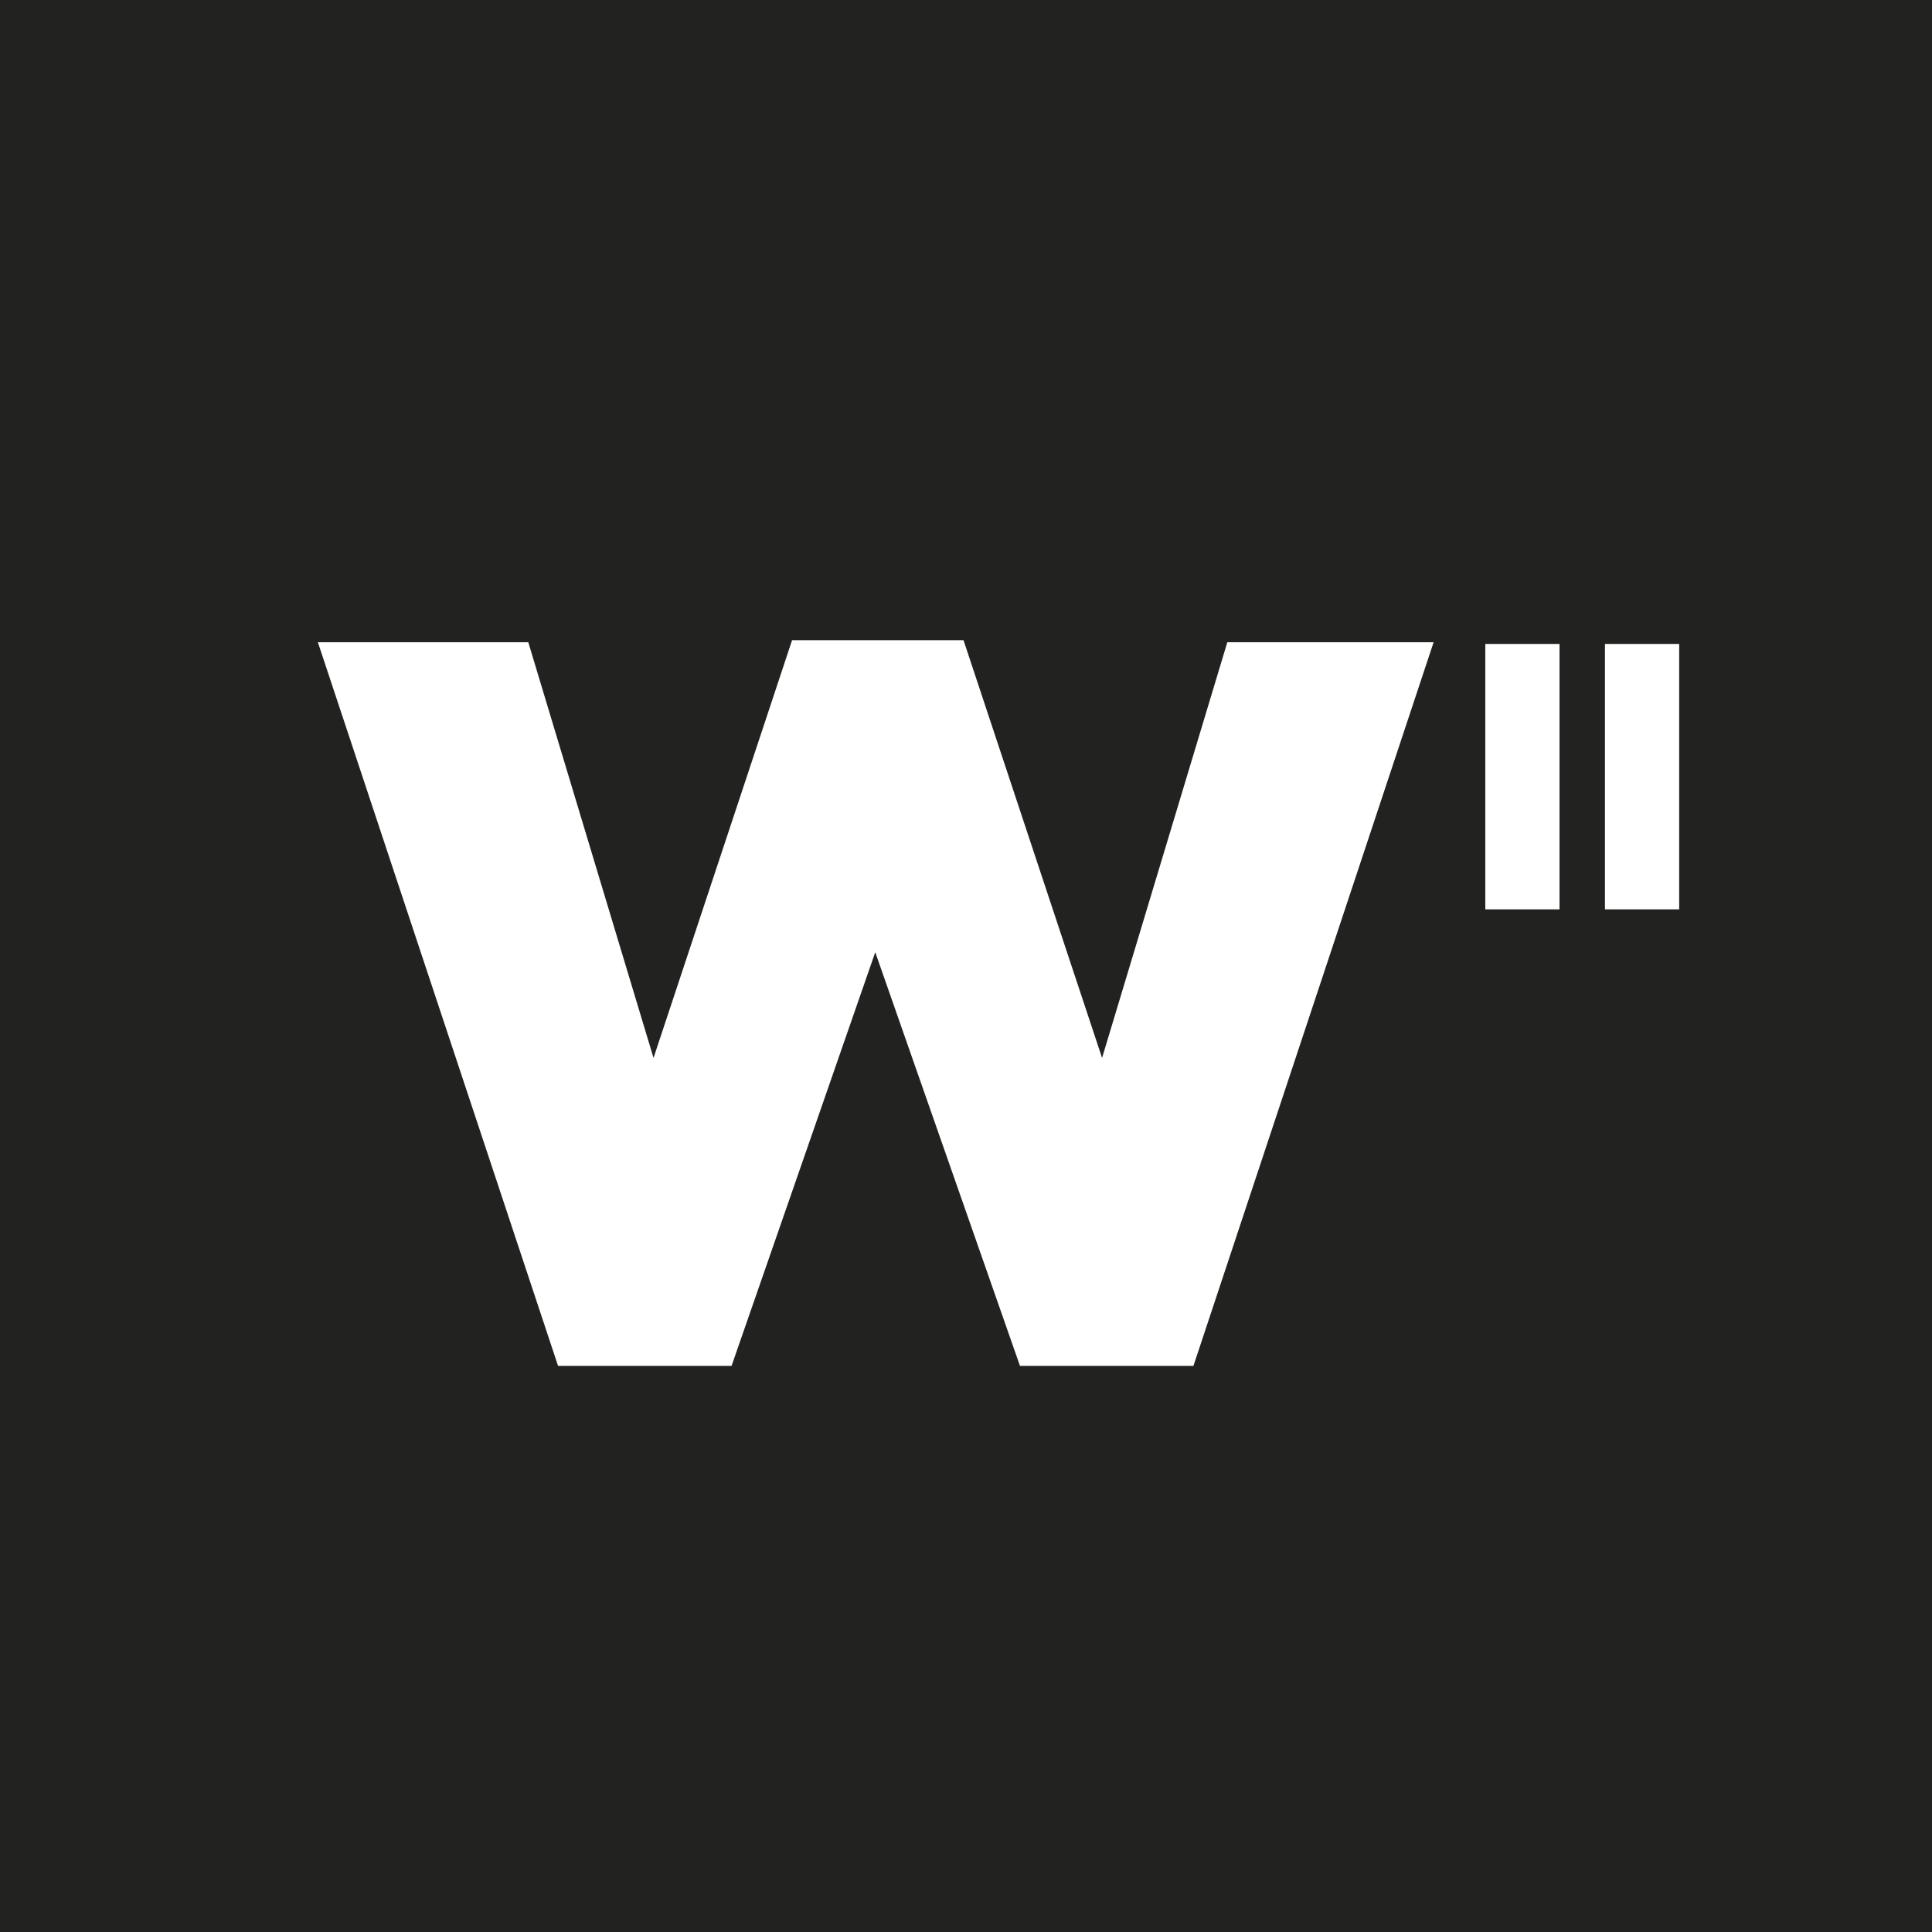
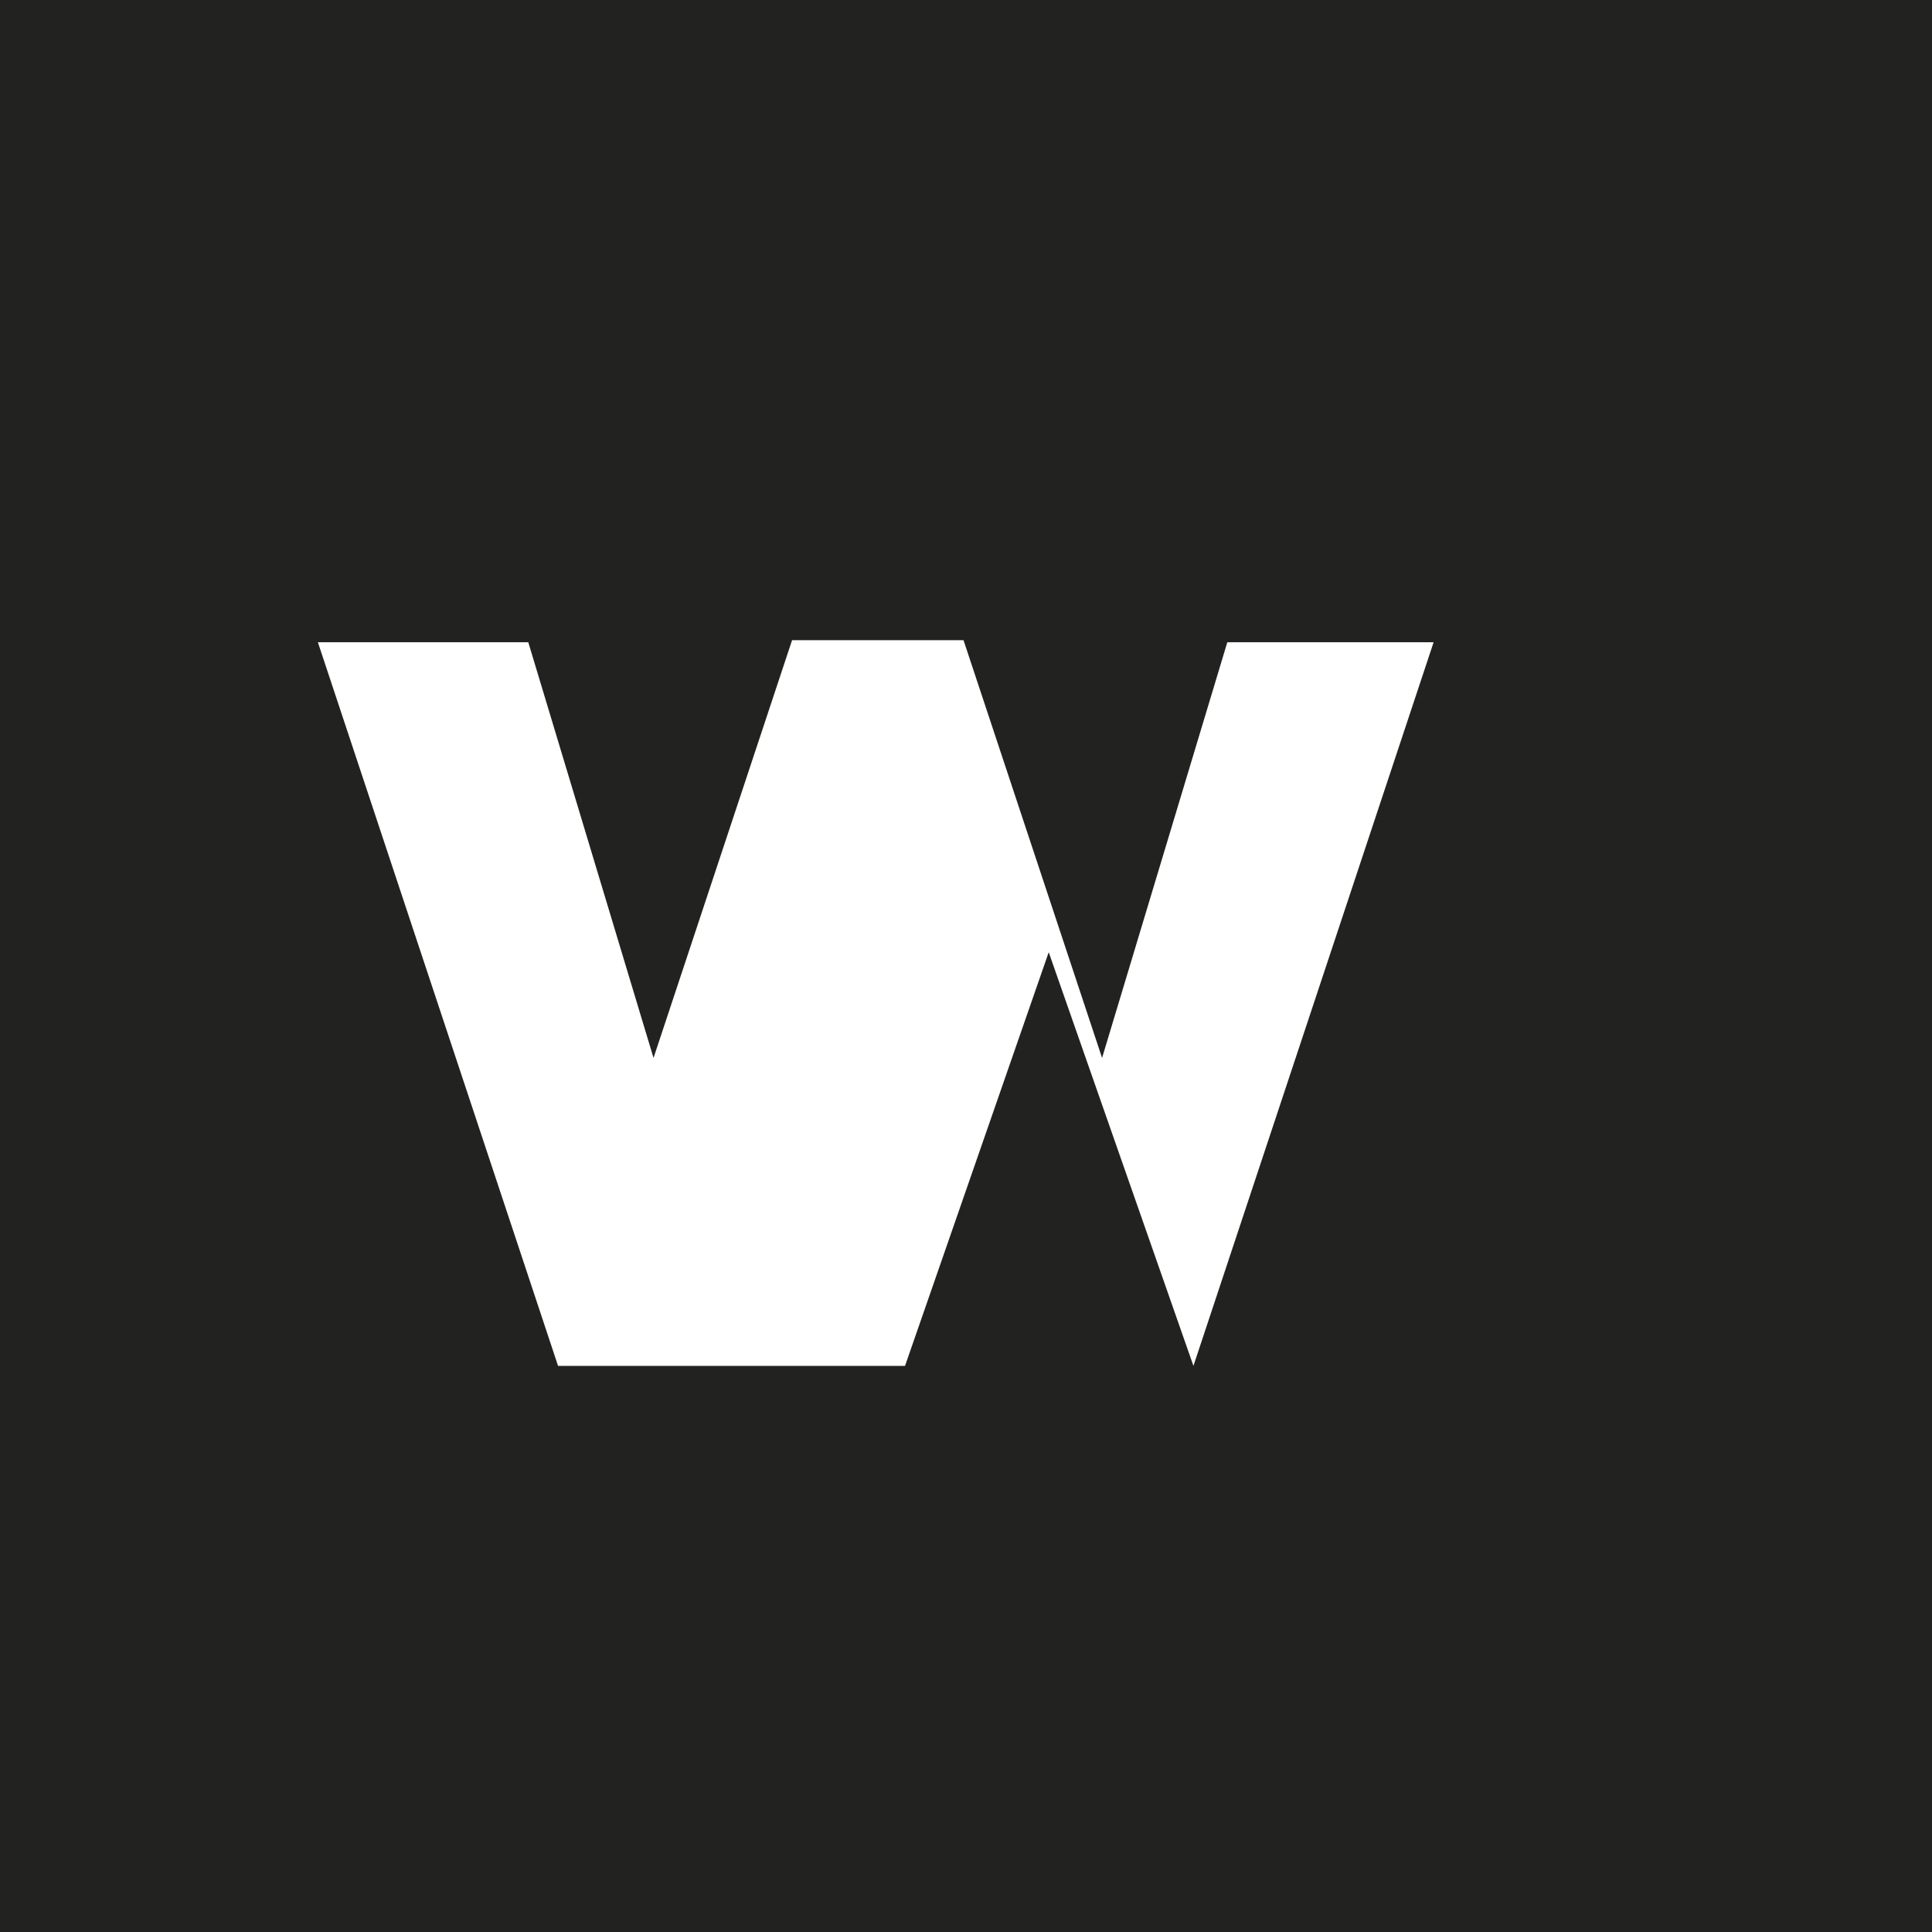
<svg xmlns="http://www.w3.org/2000/svg" id="Capa_2" viewBox="0 0 512 512">
  <defs>
    <style>
      .cls-1 {
        fill: #222220;
      }

      .cls-2 {
        fill: #fff;
      }
    </style>
  </defs>
  <g id="Capa_1-2" data-name="Capa_1">
    <g>
      <rect class="cls-1" width="512" height="512" />
-       <path class="cls-2" d="M147.89,361.97l-63.65-191.77h55.76l33.19,110.16,36.72-110.71h45.43l36.72,110.71,33.19-110.16h54.67l-63.65,191.77h-45.97l-38.35-109.62-38.08,109.62h-45.97Z" />
-       <rect class="cls-2" x="393.62" y="170.65" width="19.67" height="70.34" />
-       <rect class="cls-2" x="425.33" y="170.65" width="19.67" height="70.34" />
+       <path class="cls-2" d="M147.89,361.97l-63.65-191.77h55.76l33.19,110.16,36.72-110.71h45.43l36.72,110.71,33.19-110.16h54.67l-63.65,191.77l-38.35-109.62-38.08,109.62h-45.97Z" />
    </g>
  </g>
</svg>